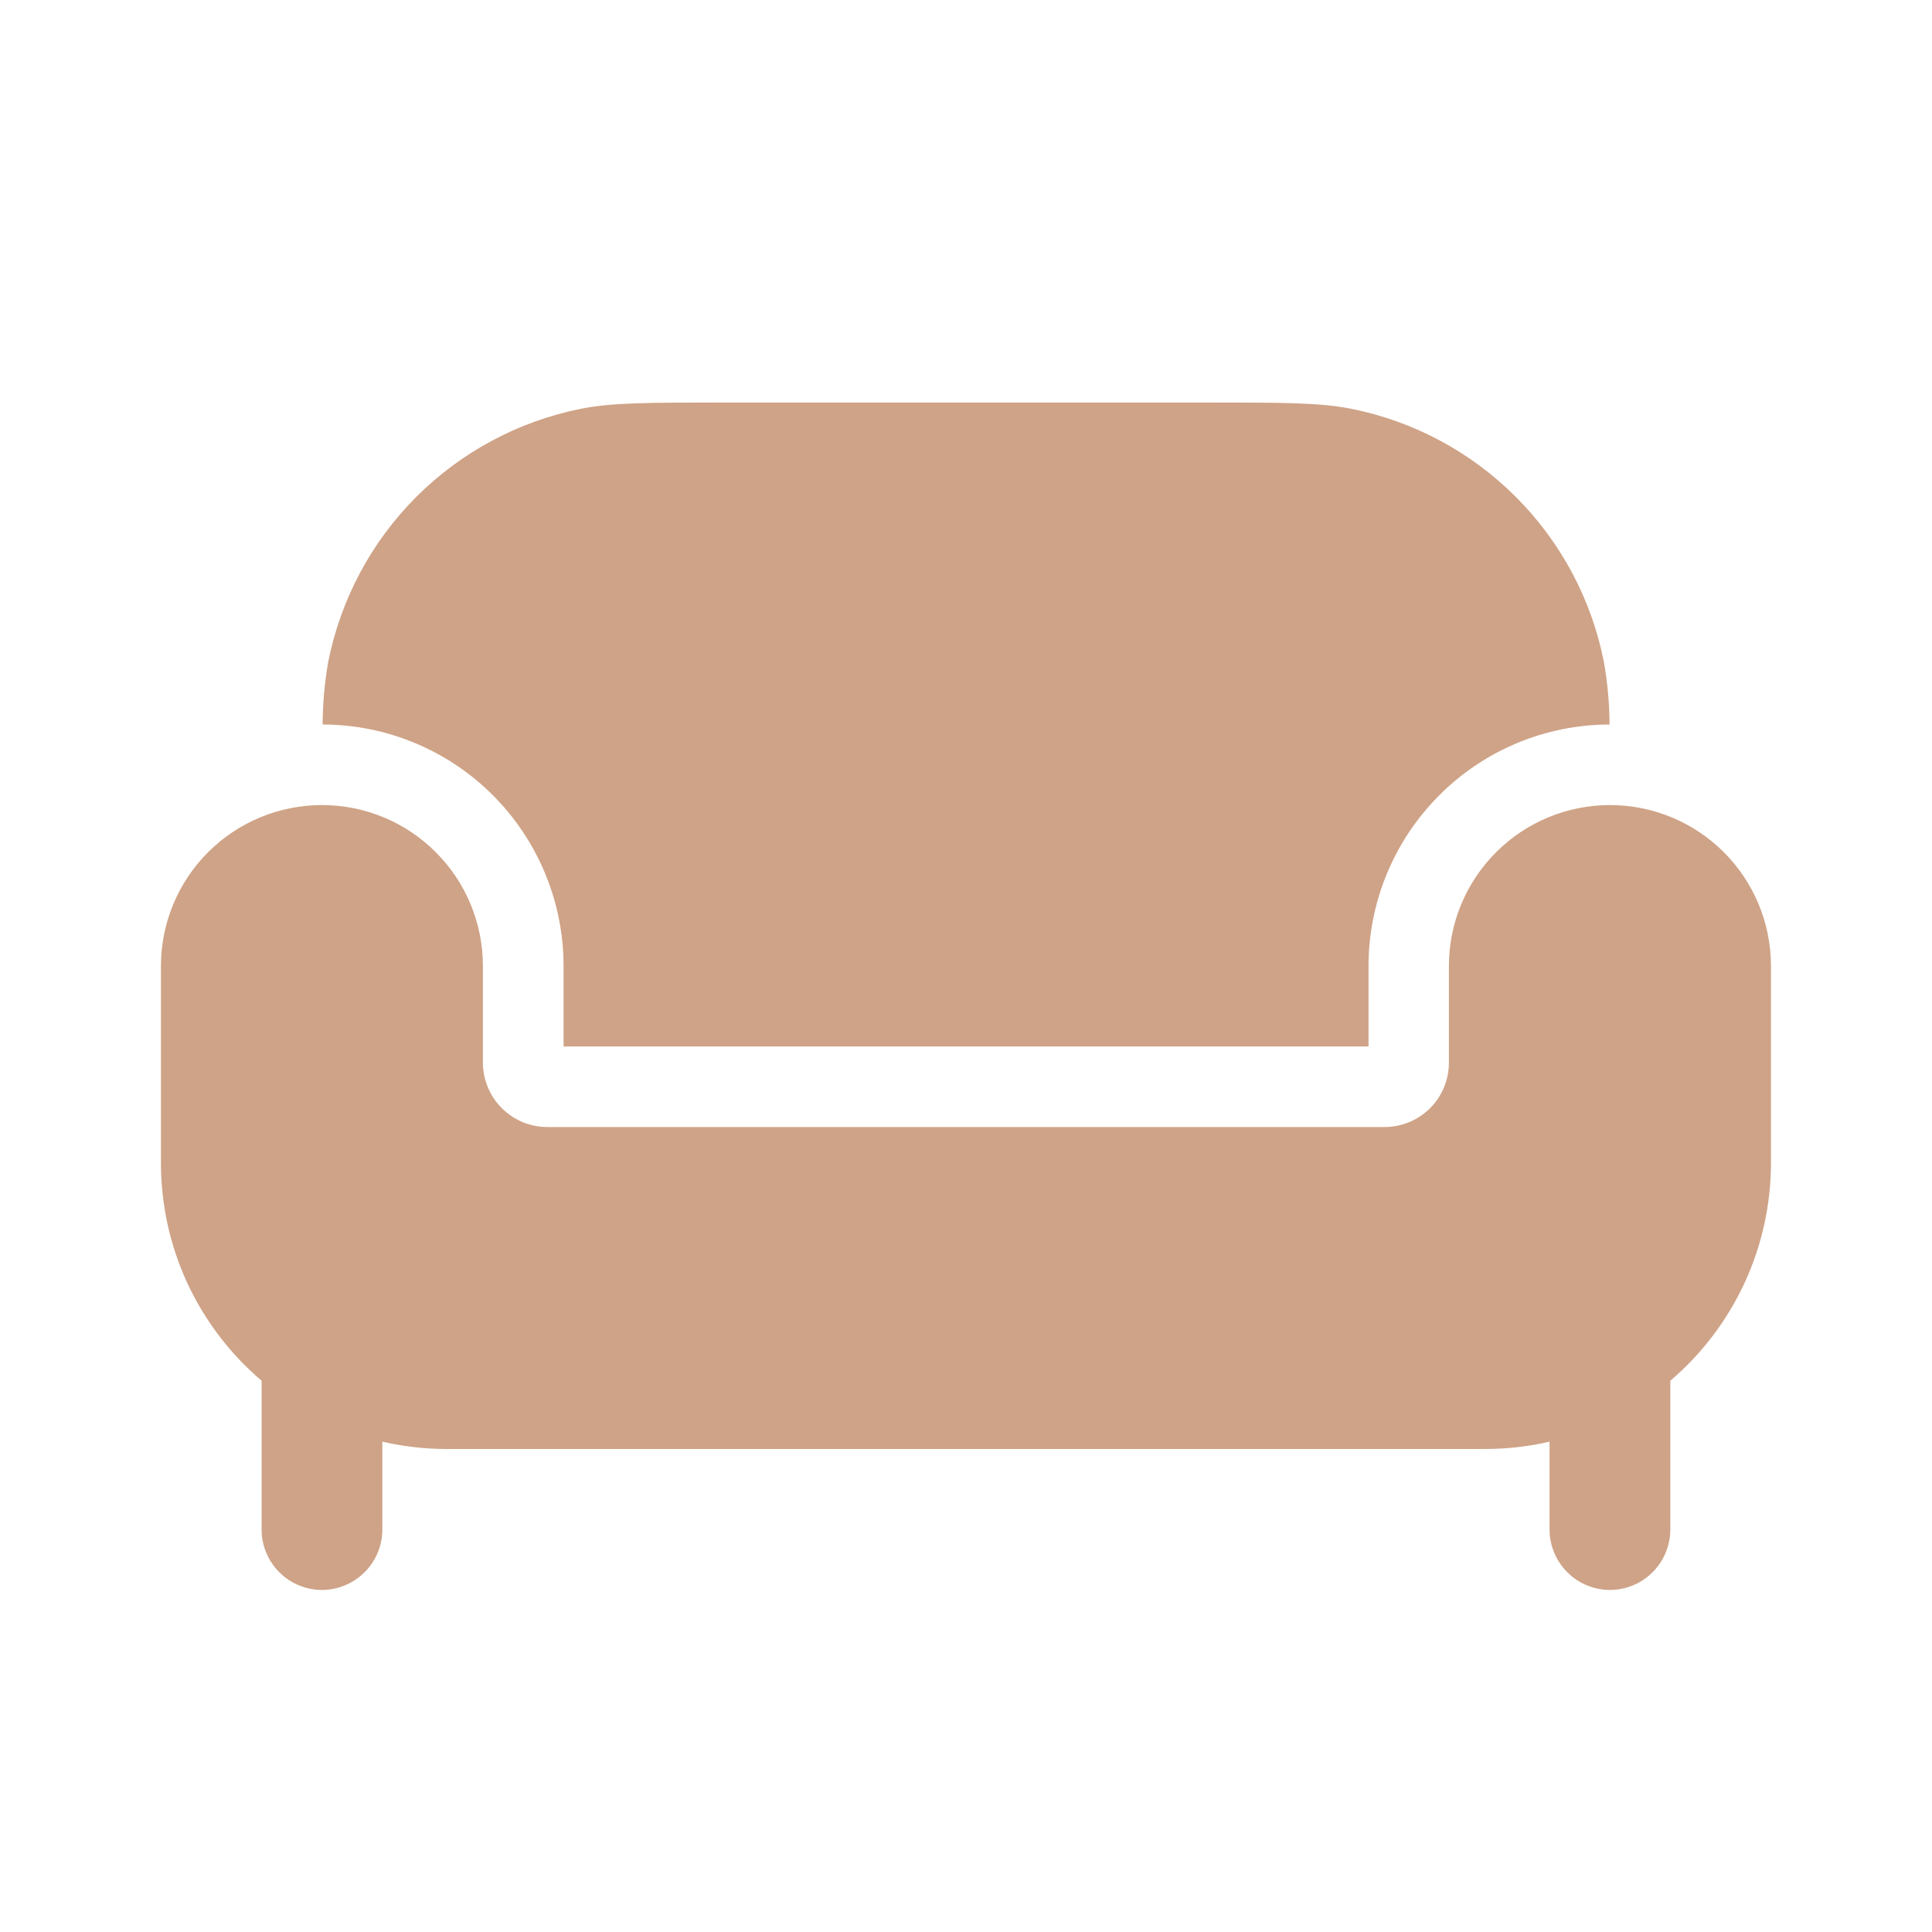
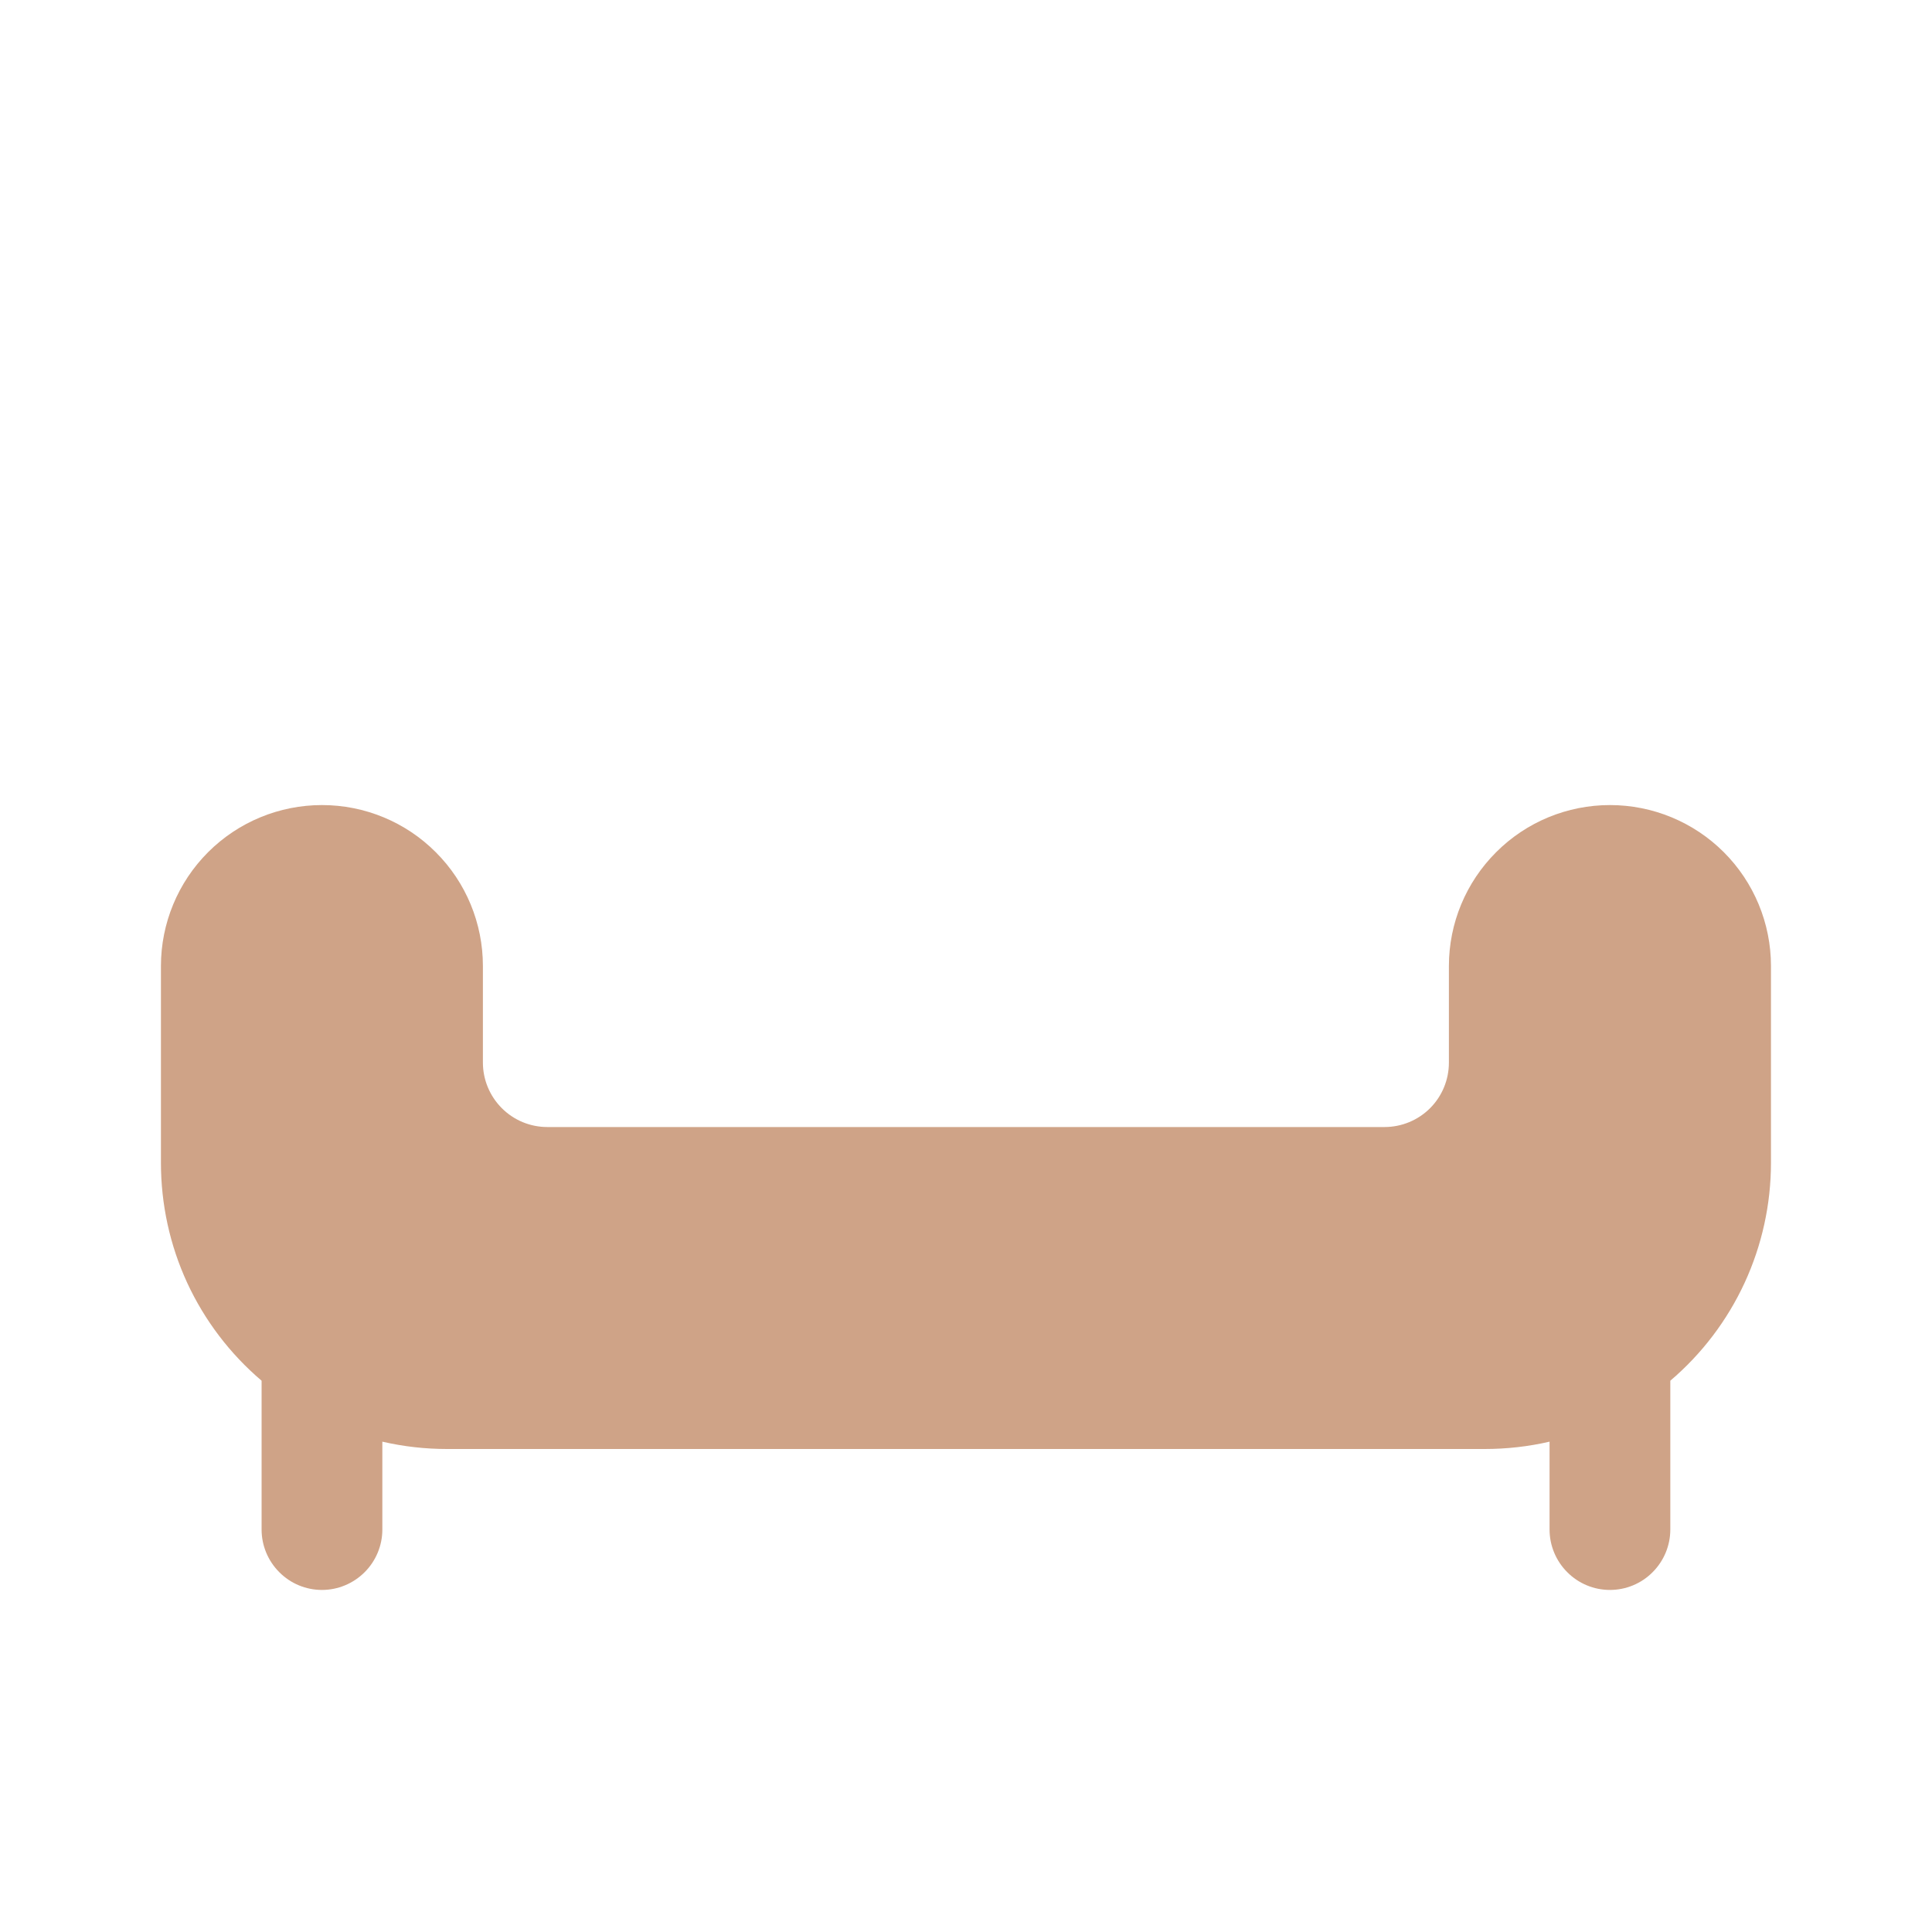
<svg xmlns="http://www.w3.org/2000/svg" width="20" height="20" viewBox="0 0 20 20" fill="none">
-   <path d="M5.834 10V10.833H14.167V10C14.167 9.338 14.43 8.703 14.898 8.234C15.365 7.765 15.999 7.501 16.662 7.5C16.661 7.282 16.641 7.064 16.603 6.85C16.475 6.203 16.157 5.609 15.691 5.143C15.225 4.677 14.631 4.359 13.984 4.231C13.662 4.167 13.276 4.167 12.501 4.167H7.501C6.726 4.167 6.339 4.167 6.017 4.231C5.371 4.359 4.777 4.677 4.31 5.143C3.844 5.609 3.527 6.203 3.398 6.85C3.36 7.064 3.341 7.282 3.34 7.5C4.002 7.501 4.636 7.765 5.104 8.234C5.571 8.703 5.834 9.338 5.834 10Z" fill="#CFA387" />
  <path d="M15.369 15H4.629C4.403 15 4.178 14.975 3.958 14.924V15.834C3.958 15.999 3.892 16.158 3.775 16.275C3.657 16.393 3.498 16.459 3.333 16.459C3.167 16.459 3.008 16.393 2.891 16.275C2.774 16.158 2.708 15.999 2.708 15.834V14.293C2.381 14.015 2.118 13.669 1.938 13.28C1.758 12.89 1.666 12.466 1.666 12.037V10C1.666 9.558 1.842 9.134 2.154 8.822C2.467 8.509 2.891 8.334 3.333 8.334C3.775 8.334 4.199 8.509 4.511 8.822C4.824 9.134 4.999 9.558 4.999 10V11C4.999 11.177 5.07 11.347 5.195 11.472C5.32 11.597 5.489 11.667 5.666 11.667H14.333C14.509 11.667 14.679 11.597 14.804 11.472C14.929 11.347 14.999 11.177 14.999 11V10C14.999 9.558 15.175 9.134 15.488 8.822C15.8 8.509 16.224 8.334 16.666 8.334C17.108 8.334 17.532 8.509 17.845 8.822C18.157 9.134 18.333 9.558 18.333 10V12.037C18.333 12.466 18.24 12.89 18.06 13.28C17.88 13.669 17.618 14.015 17.291 14.293V15.834C17.291 15.999 17.225 16.158 17.108 16.275C16.991 16.393 16.832 16.459 16.666 16.459C16.5 16.459 16.341 16.393 16.224 16.275C16.107 16.158 16.041 15.999 16.041 15.834V14.924C15.821 14.975 15.595 15 15.369 15Z" fill="#CFA387" />
</svg>